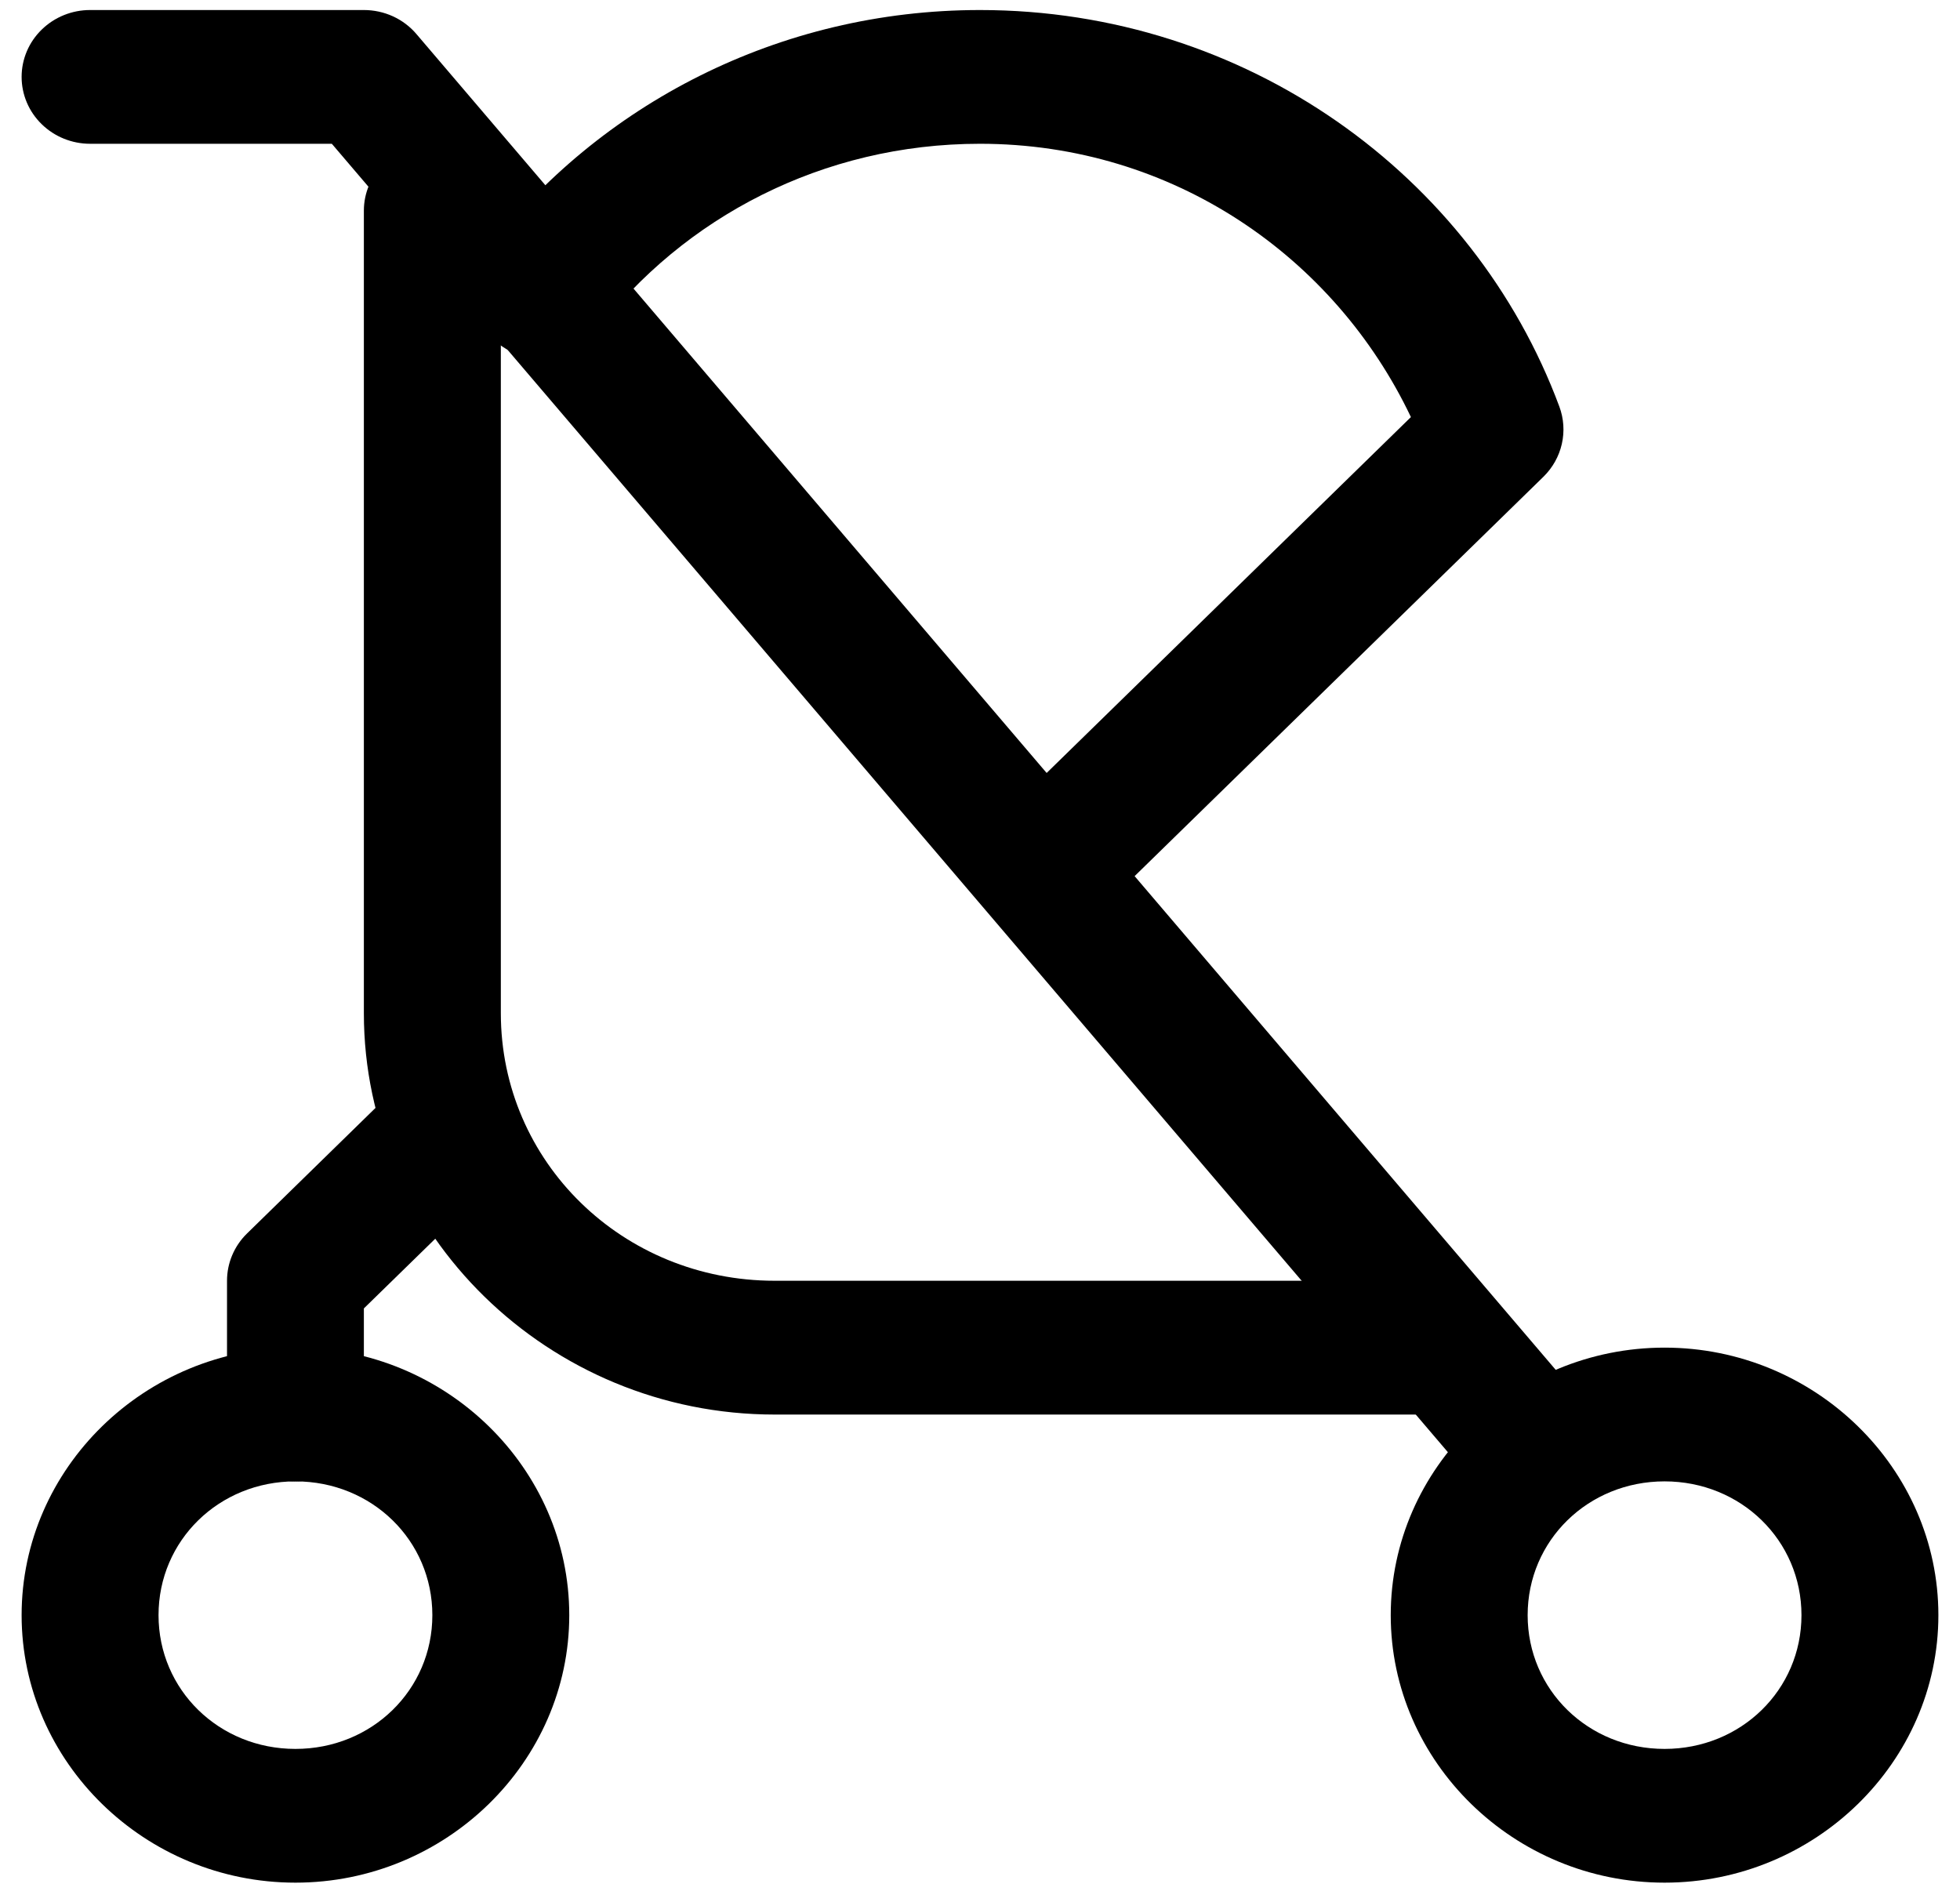
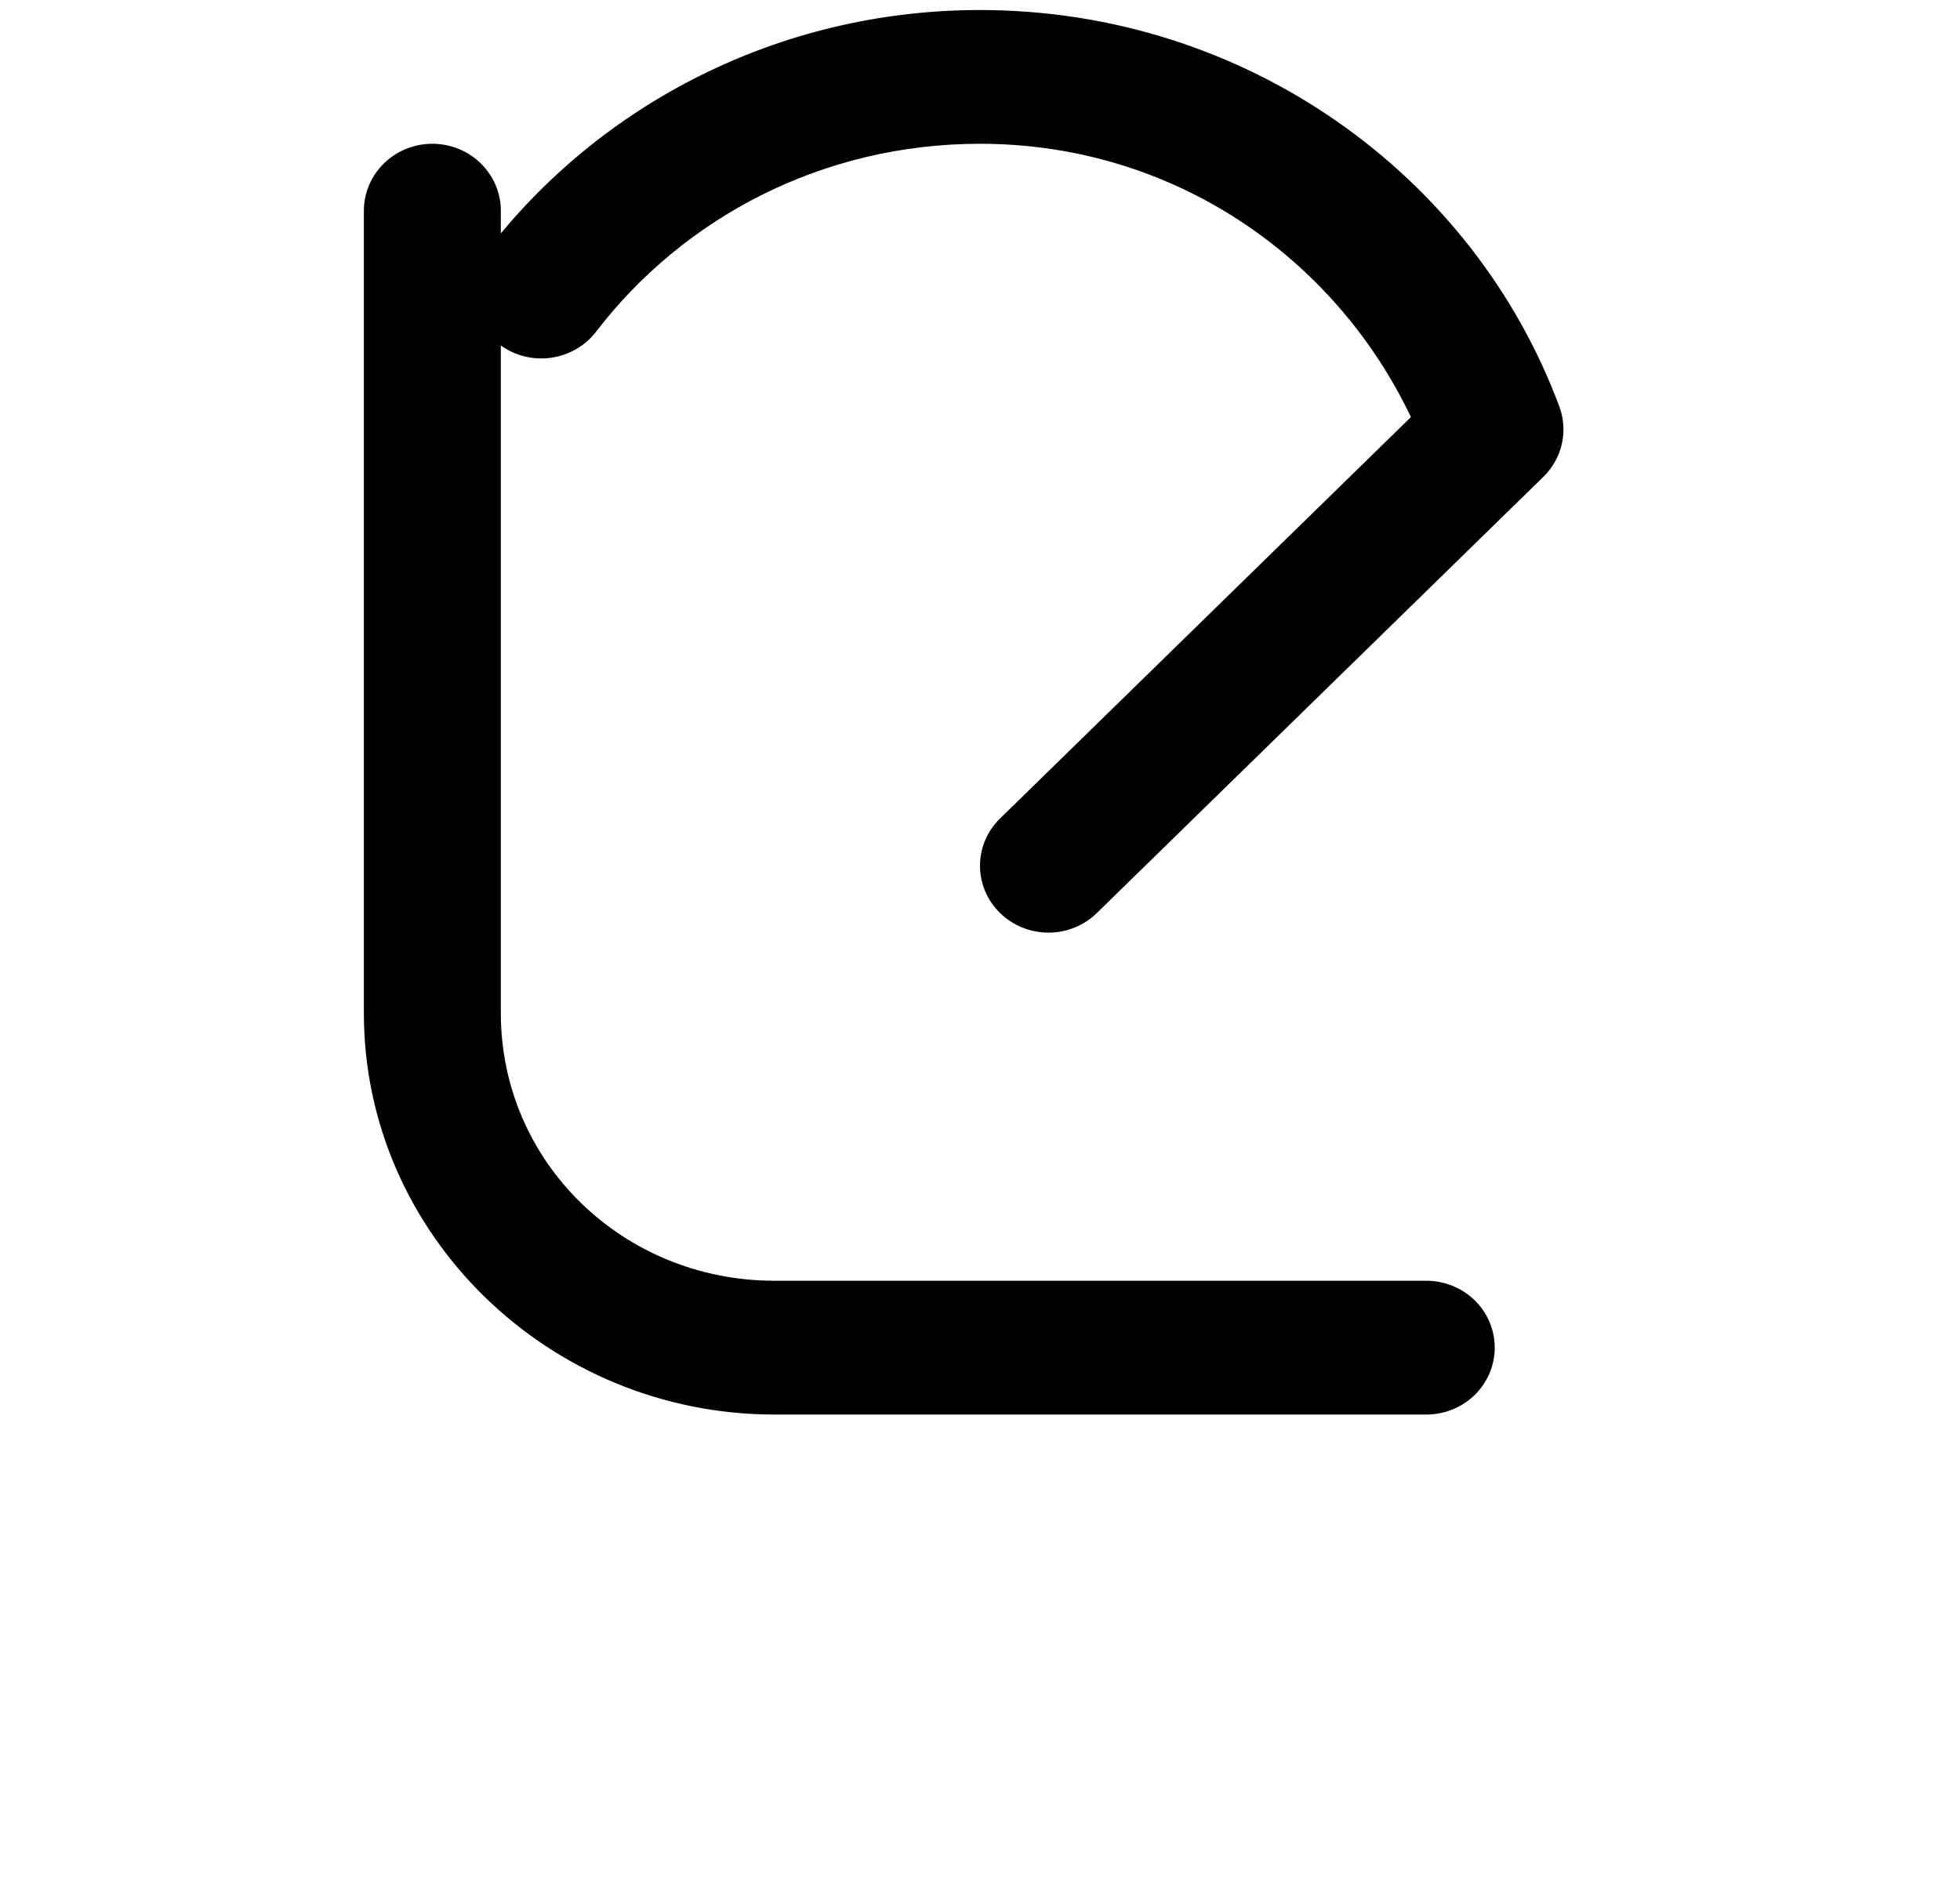
<svg xmlns="http://www.w3.org/2000/svg" width="34" height="33" viewBox="0 0 34 33" fill="none">
-   <path fill-rule="evenodd" clip-rule="evenodd" d="M28.875 23.377C26.266 23.377 24.125 25.468 24.125 28.018C24.125 30.567 26.266 32.658 28.875 32.658C31.484 32.658 33.625 30.567 33.625 28.018C33.625 25.468 31.484 23.377 28.875 23.377ZM28.875 25.697C30.201 25.697 31.25 26.722 31.25 28.018C31.25 29.313 30.201 30.338 28.875 30.338C27.549 30.338 26.5 29.313 26.5 28.018C26.5 26.722 27.549 25.697 28.875 25.697Z" fill="black" />
-   <path fill-rule="evenodd" clip-rule="evenodd" d="M5.125 23.377C2.516 23.377 0.375 25.468 0.375 28.018C0.375 30.567 2.516 32.658 5.125 32.658C7.734 32.658 9.875 30.567 9.875 28.018C9.875 25.468 7.734 23.377 5.125 23.377ZM5.125 25.697C6.451 25.697 7.5 26.722 7.5 28.018C7.5 29.313 6.451 30.338 5.125 30.338C3.799 30.338 2.75 29.313 2.75 28.018C2.75 26.722 3.799 25.697 5.125 25.697Z" fill="black" />
-   <path fill-rule="evenodd" clip-rule="evenodd" d="M1.562 0.174C1.248 0.174 0.946 0.296 0.723 0.514C0.5 0.731 0.375 1.026 0.375 1.334C0.375 1.642 0.5 1.937 0.723 2.154C0.946 2.372 1.248 2.494 1.562 2.494H5.756L25.653 25.82C25.855 26.056 26.144 26.205 26.458 26.233C26.771 26.261 27.084 26.166 27.326 25.97C27.567 25.773 27.719 25.49 27.747 25.183C27.776 24.877 27.678 24.572 27.476 24.336L7.224 0.591C7.113 0.46 6.973 0.355 6.816 0.283C6.658 0.211 6.486 0.174 6.312 0.174H1.562Z" fill="black" />
-   <path fill-rule="evenodd" clip-rule="evenodd" d="M7.5 18.736C7.185 18.736 6.883 18.859 6.66 19.076L4.285 21.397C4.063 21.614 3.938 21.909 3.938 22.217V24.537C3.938 24.845 4.063 25.14 4.285 25.358C4.508 25.575 4.81 25.697 5.125 25.697C5.44 25.697 5.742 25.575 5.965 25.358C6.187 25.14 6.312 24.845 6.312 24.537V22.697L8.34 20.717C8.562 20.499 8.687 20.204 8.687 19.896C8.687 19.589 8.562 19.294 8.34 19.076C8.117 18.859 7.815 18.736 7.5 18.736Z" fill="black" />
  <path fill-rule="evenodd" clip-rule="evenodd" d="M17 0.174C13.506 0.174 10.388 1.819 8.439 4.361C8.346 4.483 8.278 4.622 8.239 4.77C8.2 4.918 8.192 5.071 8.214 5.222C8.236 5.373 8.289 5.518 8.368 5.649C8.448 5.78 8.553 5.895 8.678 5.986C8.803 6.077 8.945 6.144 9.096 6.182C9.248 6.219 9.405 6.228 9.559 6.206C9.714 6.184 9.862 6.133 9.996 6.055C10.131 5.978 10.248 5.875 10.341 5.753C11.858 3.774 14.268 2.494 17 2.494C20.35 2.494 23.156 4.461 24.475 7.235L17.348 14.198C17.125 14.415 17 14.71 17 15.018C17 15.326 17.125 15.621 17.348 15.838C17.571 16.056 17.873 16.178 18.188 16.178C18.502 16.178 18.804 16.056 19.027 15.838L26.774 8.27C26.933 8.114 27.044 7.917 27.093 7.701C27.142 7.485 27.127 7.261 27.05 7.053C25.558 3.037 21.611 0.174 17 0.174Z" fill="black" />
  <path fill-rule="evenodd" clip-rule="evenodd" d="M7.5 2.494C7.185 2.494 6.883 2.616 6.66 2.834C6.438 3.052 6.312 3.347 6.312 3.654V17.576C6.312 21.407 9.517 24.538 13.438 24.538H24.742C25.057 24.538 25.359 24.415 25.582 24.198C25.804 23.98 25.929 23.685 25.929 23.377C25.929 23.07 25.804 22.774 25.582 22.557C25.359 22.339 25.057 22.217 24.742 22.217H13.438C10.8 22.217 8.688 20.153 8.688 17.576V3.654C8.688 3.347 8.562 3.052 8.34 2.834C8.117 2.616 7.815 2.494 7.5 2.494Z" fill="black" />
</svg>